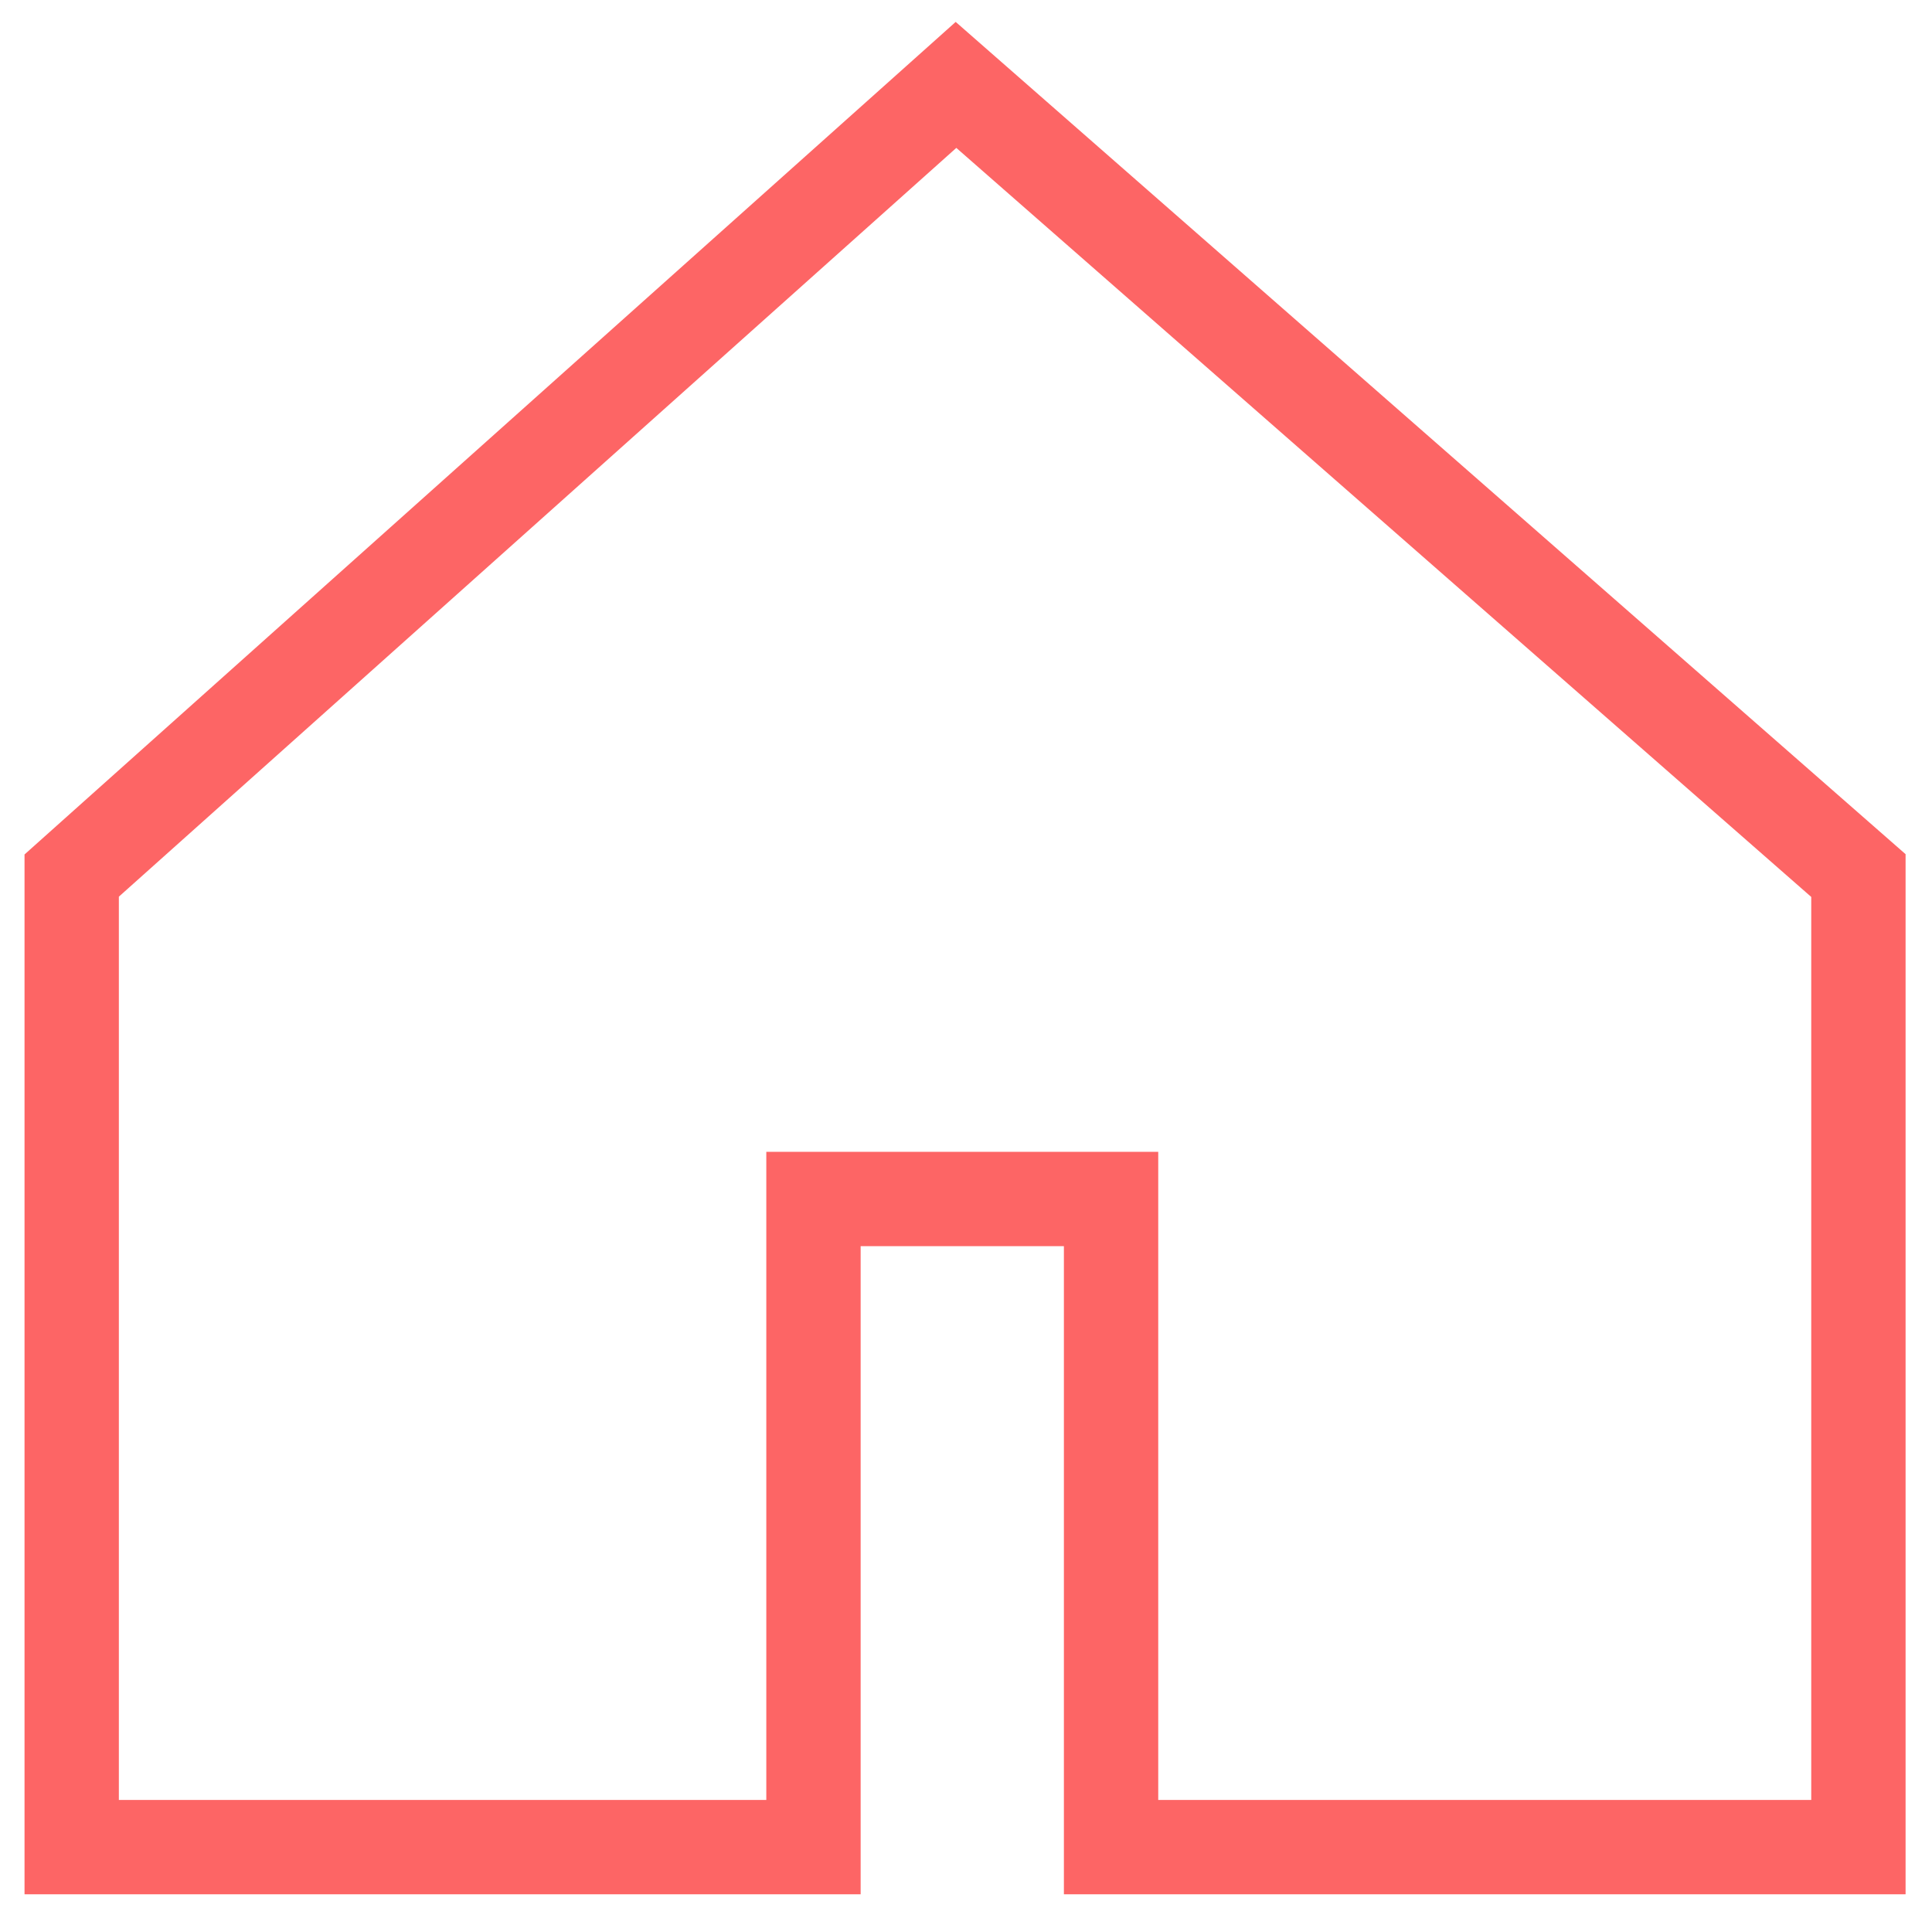
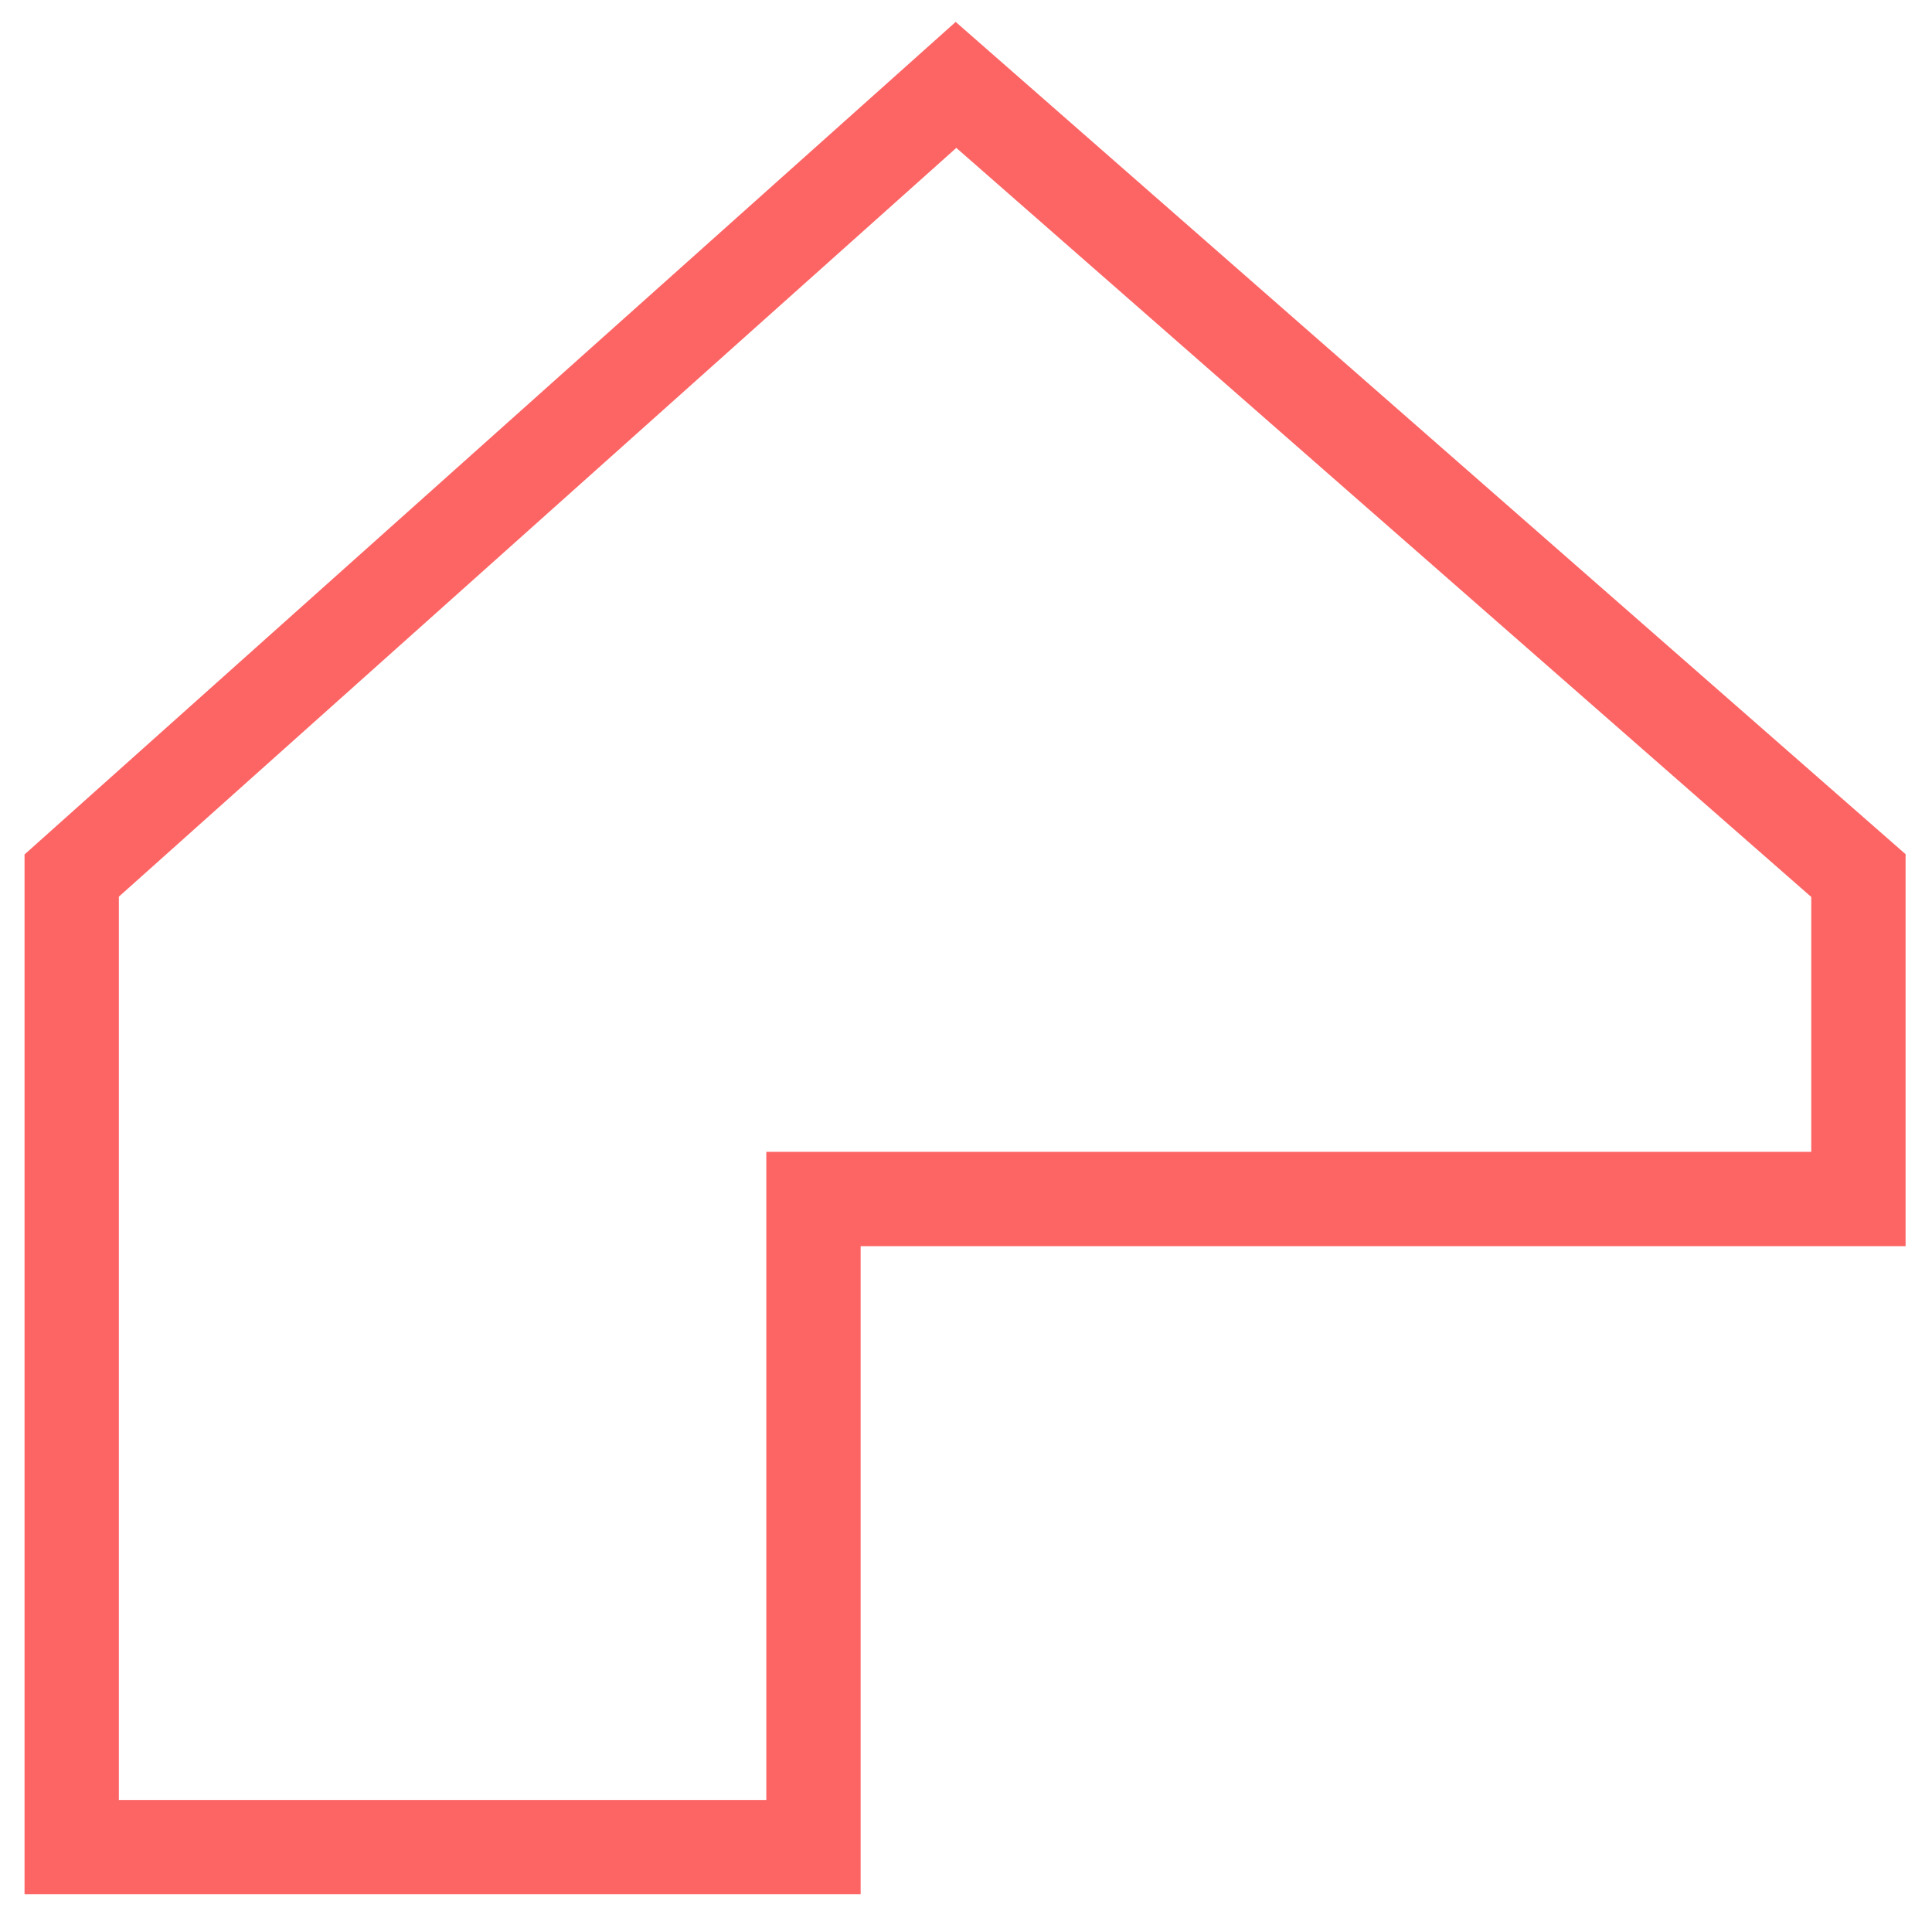
<svg xmlns="http://www.w3.org/2000/svg" id="Layer_1" data-name="Layer 1" viewBox="0 0 1024 1024">
  <defs>
    <style>.cls-1{fill:none;stroke:#fd6565;stroke-miterlimit:10;stroke-width:50px;fill-rule:evenodd;}</style>
  </defs>
  <title>casa</title>
-   <path class="cls-1" d="M38,979H431.16V635.49H588.89V979H985V464.07L506.7,45,38,464.07Z" />
+   <path class="cls-1" d="M38,979H431.16V635.49H588.89H985V464.07L506.7,45,38,464.07Z" />
</svg>